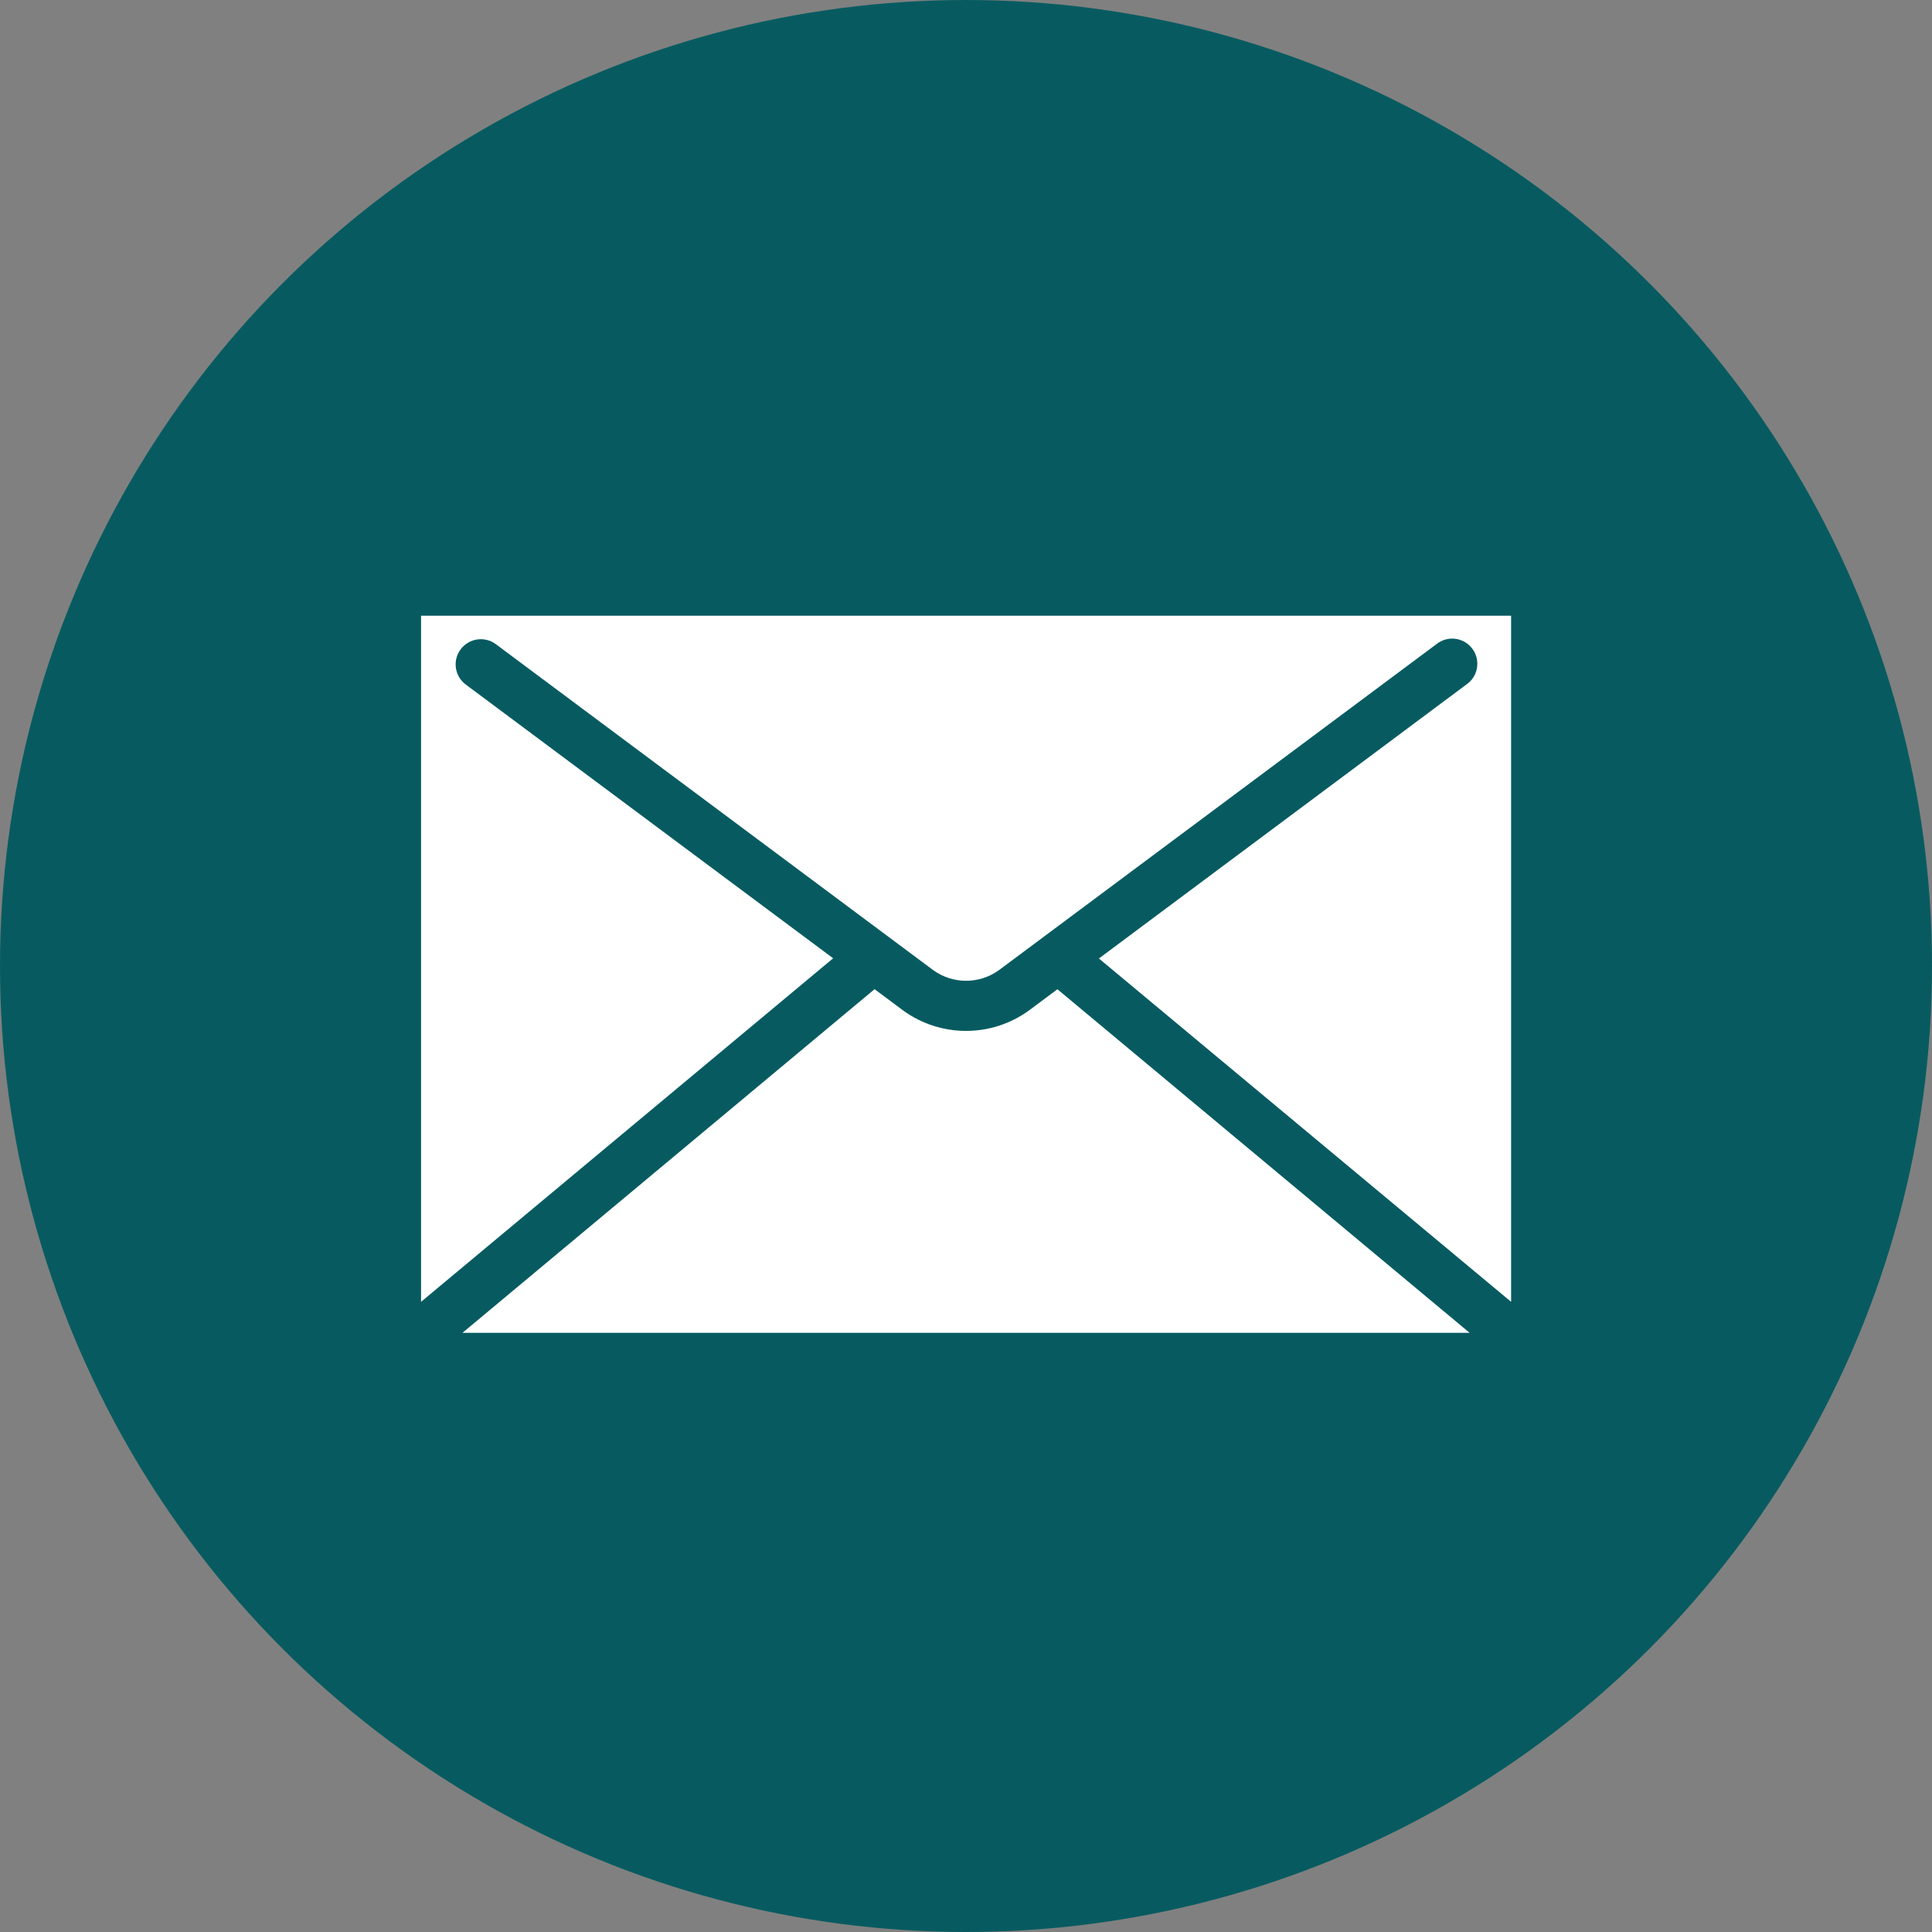
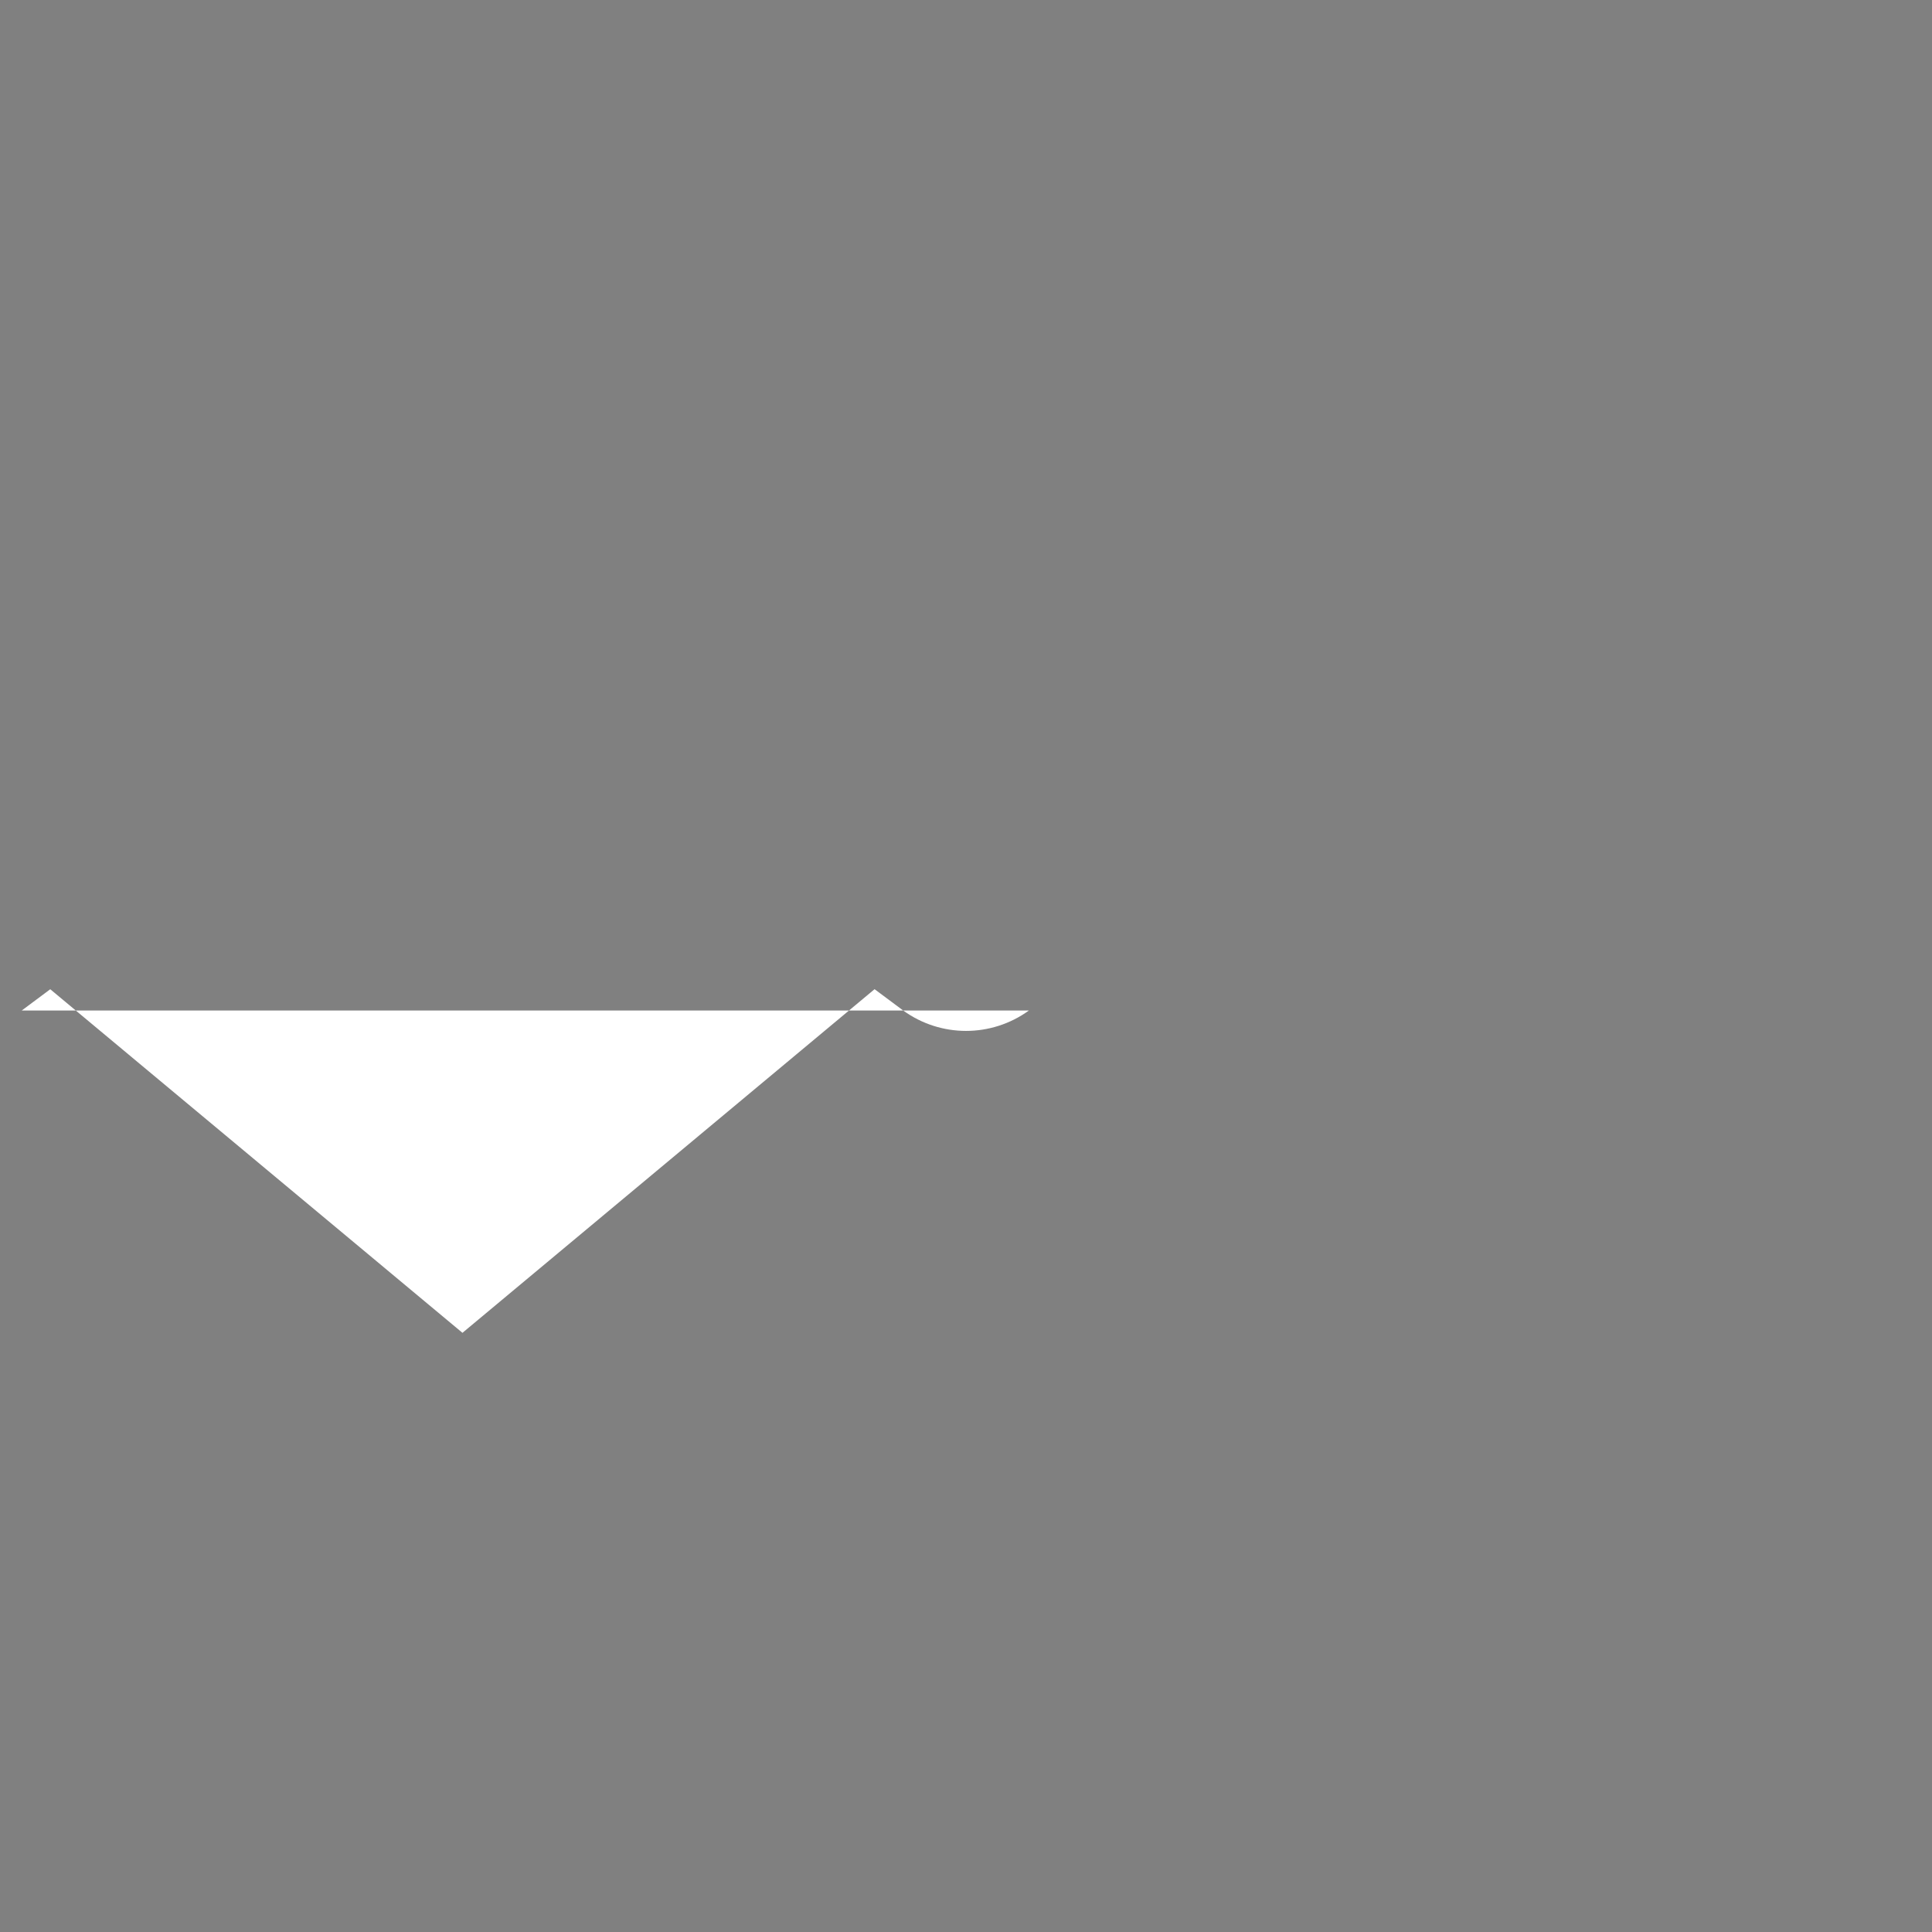
<svg xmlns="http://www.w3.org/2000/svg" id="mail" width="62" height="62" version="1.1" viewBox="0 0 62 62">
  <rect x="0" y="0" width="62" height="62" fill="#808080" stroke="none" />
  <defs>
    <style>
      .st0 {
        fill: #fff;
      }

      .st1 {
        fill: #075b60;
      }
    </style>
  </defs>
  <g id="_グループ_386" data-name="グループ_386">
-     <circle id="_楕円形_38" data-name="楕円形_38" class="st1" cx="31" cy="31" r="31" />
    <g id="_グループ_383" data-name="グループ_383">
-       <path id="_パス_1599" data-name="パス_1599" class="st0" d="M33.019,32.428c-1.203.873-2.832.873-4.035,0l-.918-.684-13.225,11.028h32.321l-13.228-11.026-.915.682Z" />
-       <path id="_パス_1600" data-name="パス_1600" class="st0" d="M26.737,30.753l-11.791-8.786c-.357-.267-.43-.772-.163-1.13.267-.357.772-.43,1.13-.164l14.036,10.461c.629.454,1.478.454,2.107,0l14.039-10.461c.347-.28.855-.226,1.135.121.28.347.226.855-.121,1.135-.016.013-.033.025-.05.037l-11.794,8.793,13.228,11.018v-22.018H13.512v22.018l13.225-11.025Z" />
+       <path id="_パス_1599" data-name="パス_1599" class="st0" d="M33.019,32.428c-1.203.873-2.832.873-4.035,0l-.918-.684-13.225,11.028l-13.228-11.026-.915.682Z" />
    </g>
  </g>
</svg>